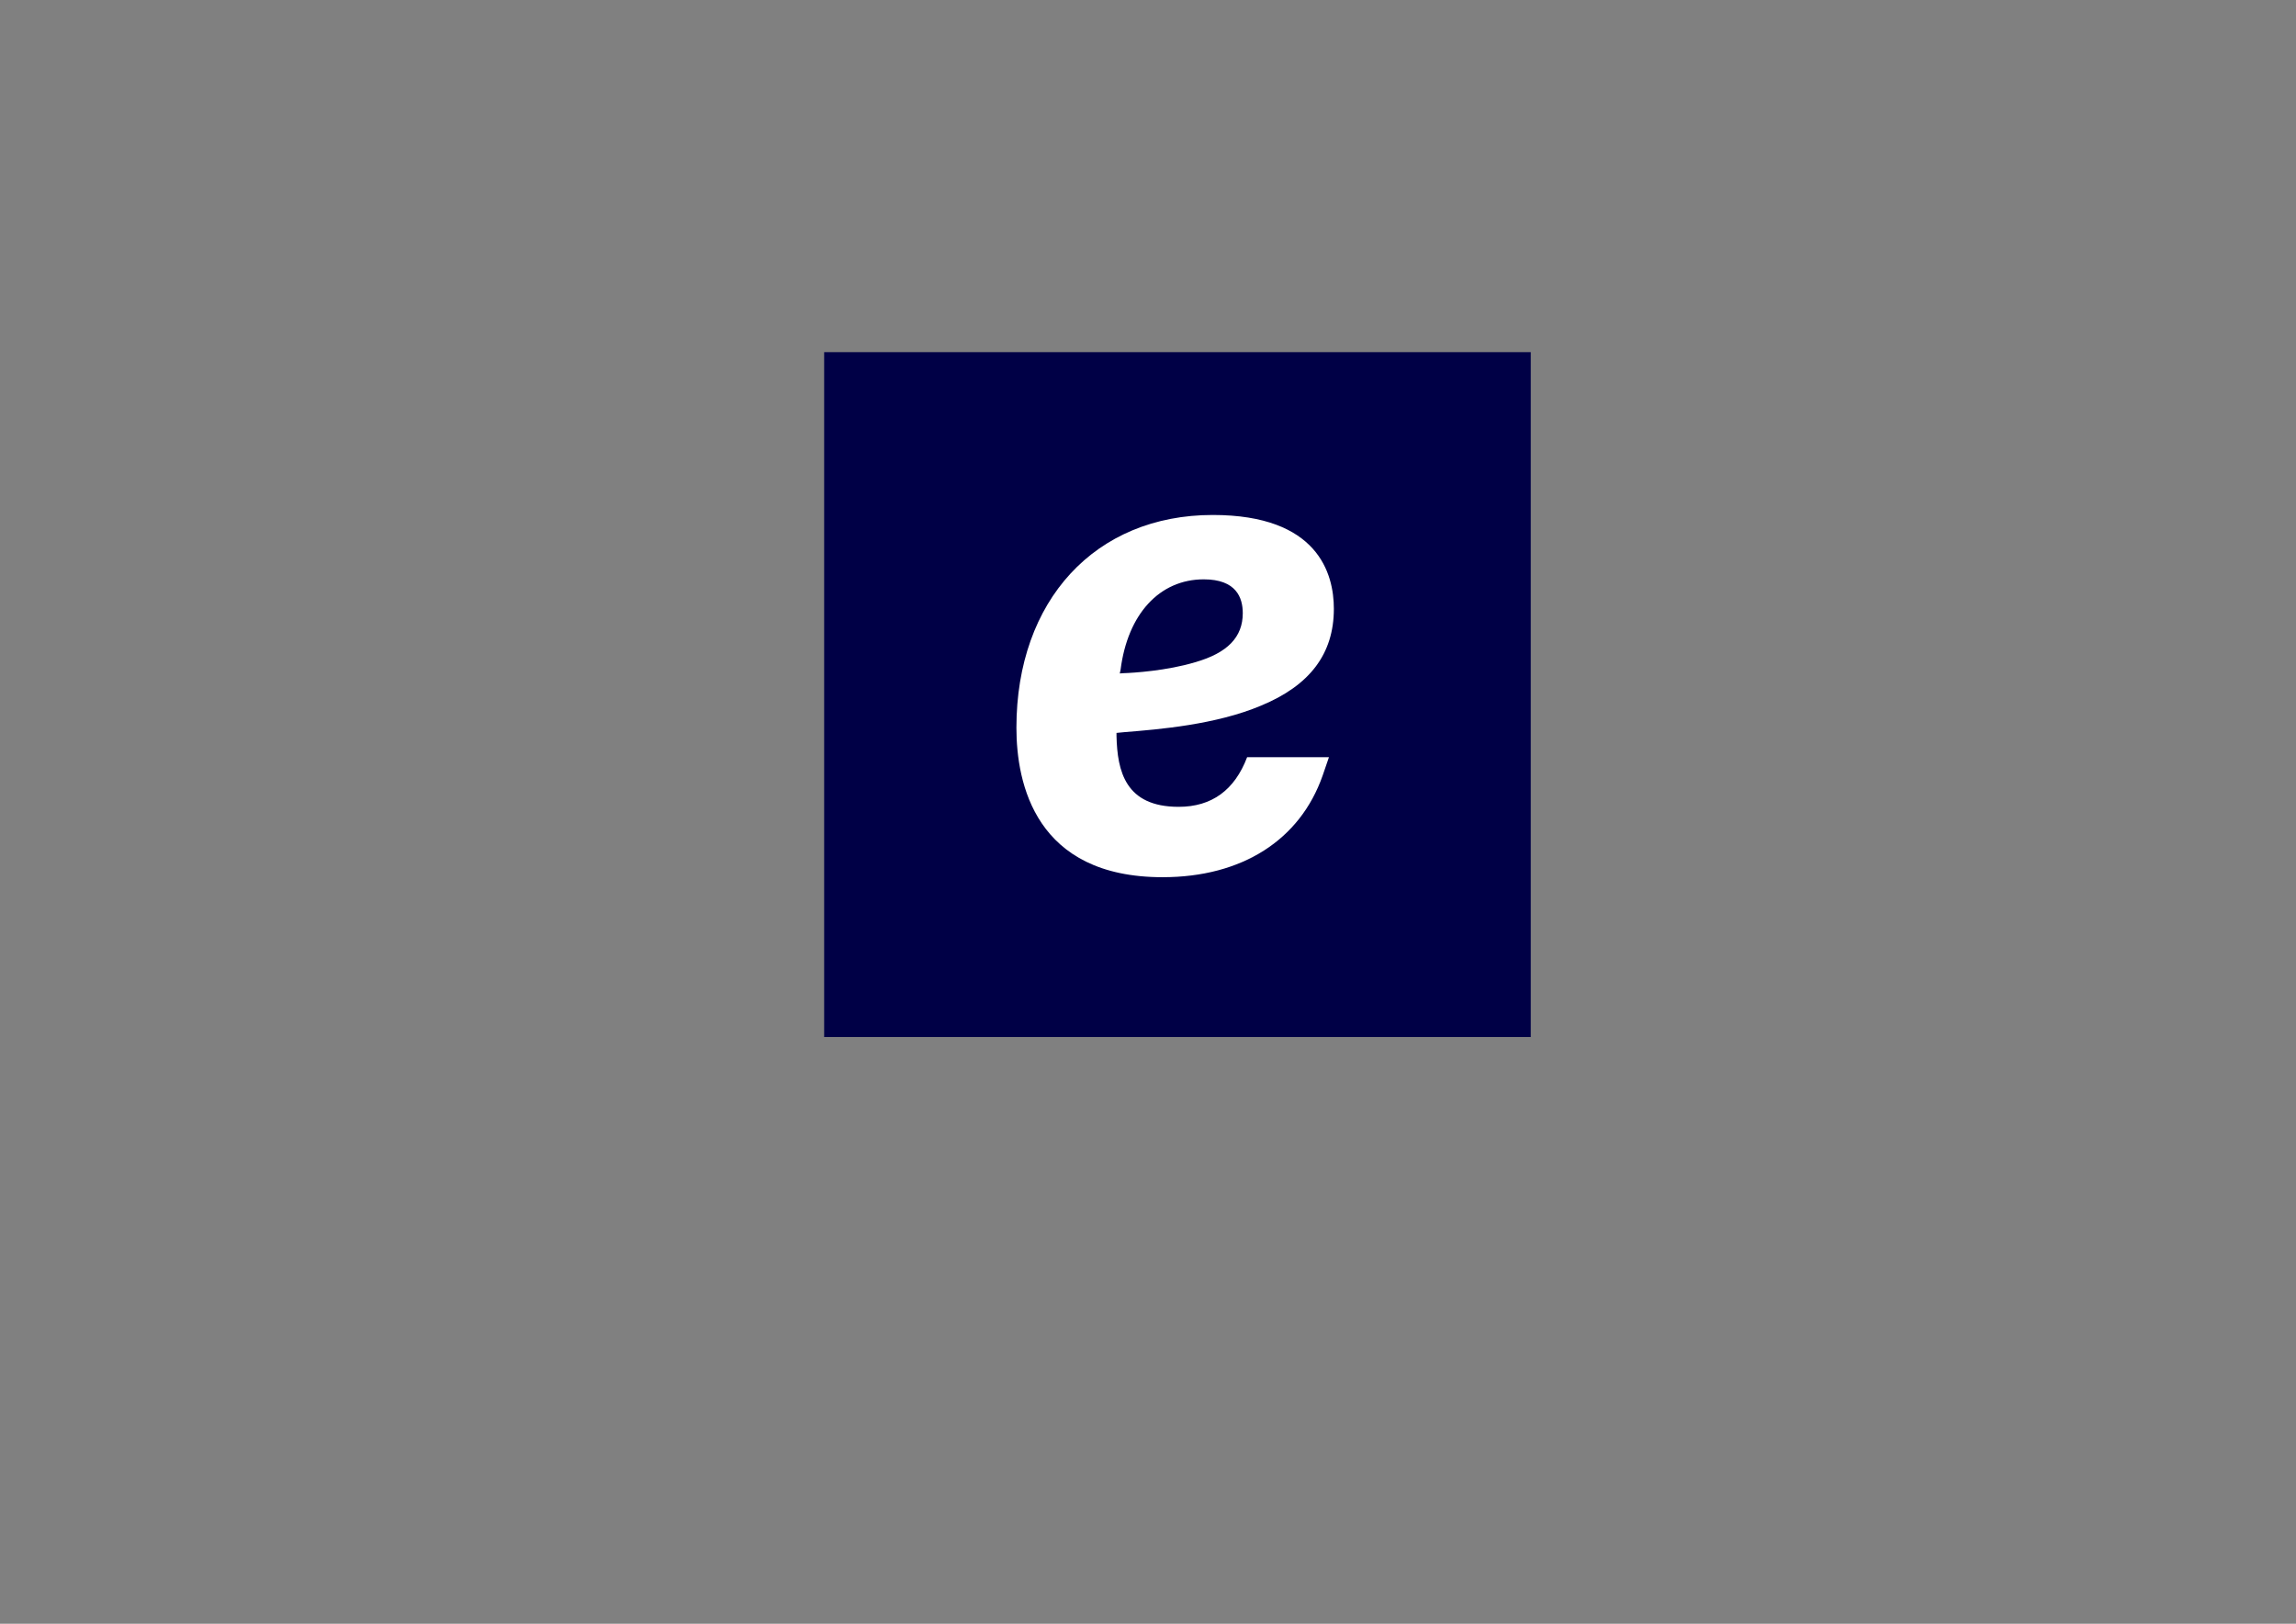
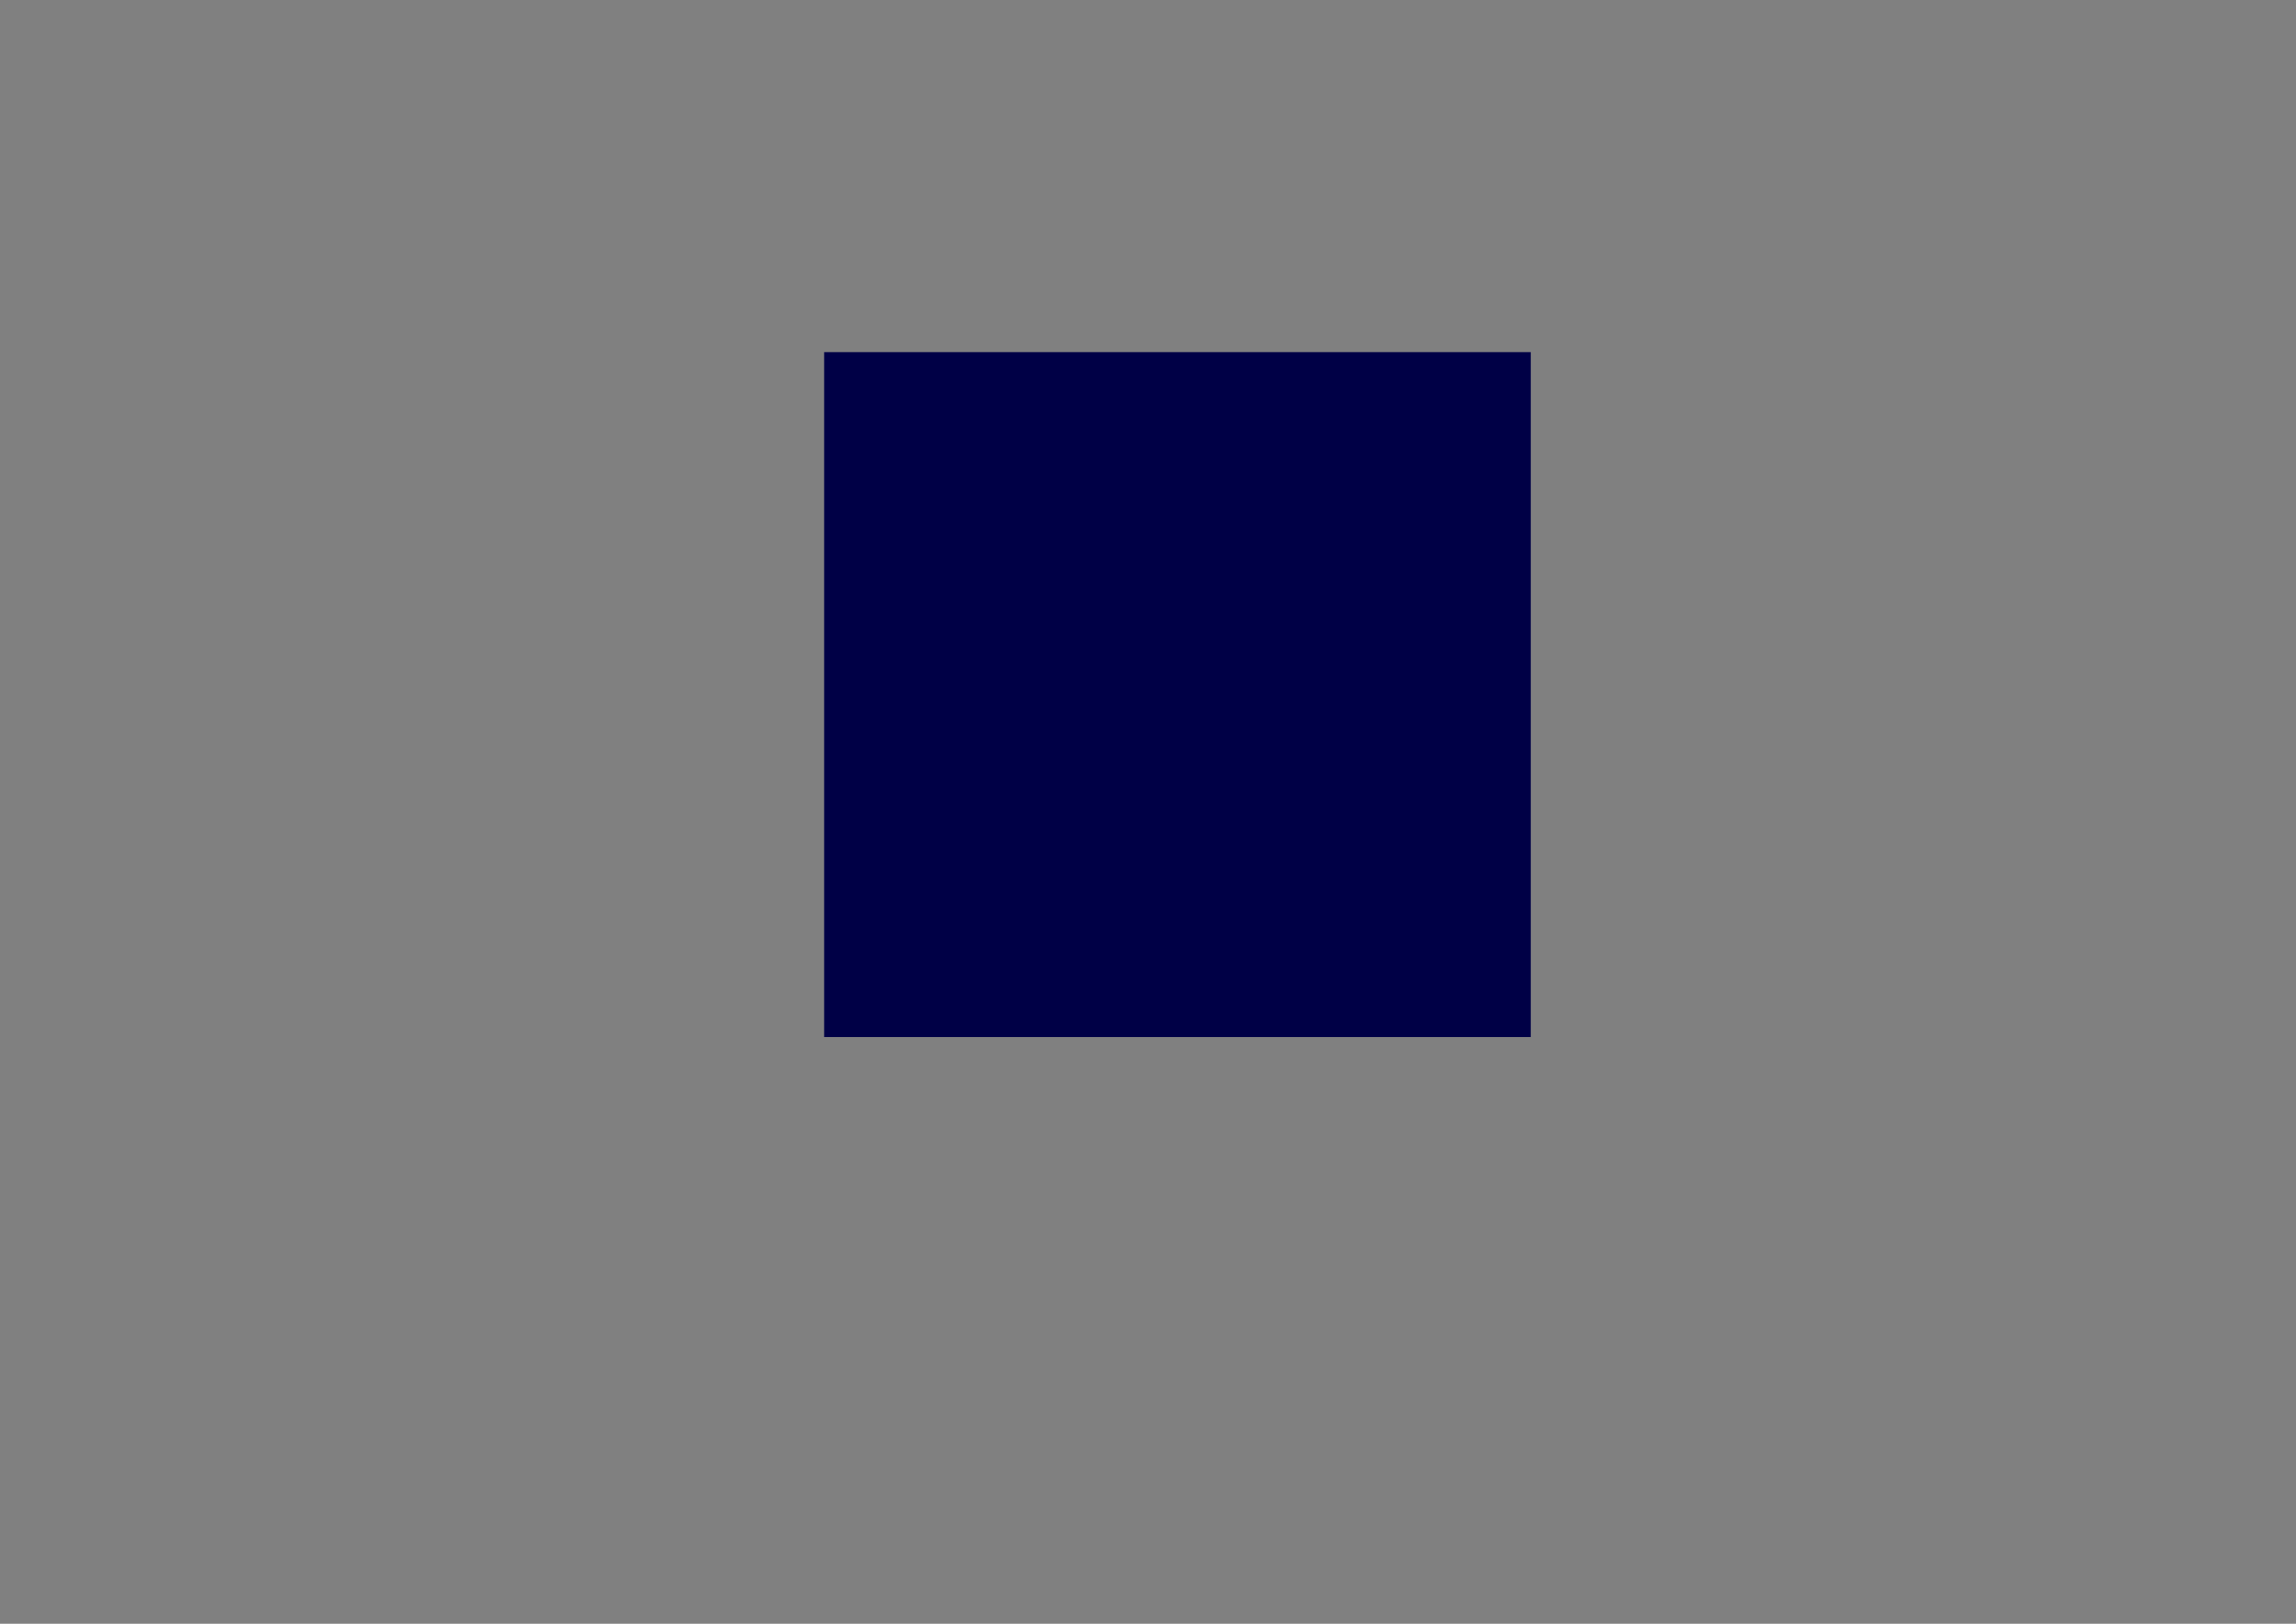
<svg xmlns="http://www.w3.org/2000/svg" version="1.1" id="Logo" x="0px" y="0px" viewBox="0 0 841.9 595.3" style="enable-background:new 0 0 841.9 595.3;" xml:space="preserve">
  <rect x="0" y="0" width="841.9" height="595.3" fill="#808080" stroke="none" />
  <style type="text/css">
	.st0{fill:#000046;}
	.st1{fill:#FFFFFF;}
</style>
  <rect x="302.2" y="129.1" class="st0" width="259.1" height="251.1" />
-   <path class="st1" d="M457.3,277.6L457.3,277.6L457.3,277.6c-4.6,12.1-13,18.2-25.1,18.2c-19.6,0-22.5-13.1-22.8-26l0-1.1l3.1-0.3  c12.5-1,33.3-2.7,49.9-9.7c17.9-7.4,26.7-19,26.7-35.5c0-12.9-5.8-34.4-44.4-34.4c-43.1,0-72,31.3-72,78c0,20.5,7,54.8,53.6,54.8  c29.1,0,50.4-13.6,58.7-37.3l0,0l2.3-6.7H457.3z M410.9,245.5c2.6-20.4,14.3-33.1,30.5-33.1c11.9,0,14.3,6.7,14.3,12.4  c0,8.8-5.6,14.6-17.5,18c-10.3,3.1-22.6,3.9-26.2,4l-1.4,0.1L410.9,245.5z" />
</svg>